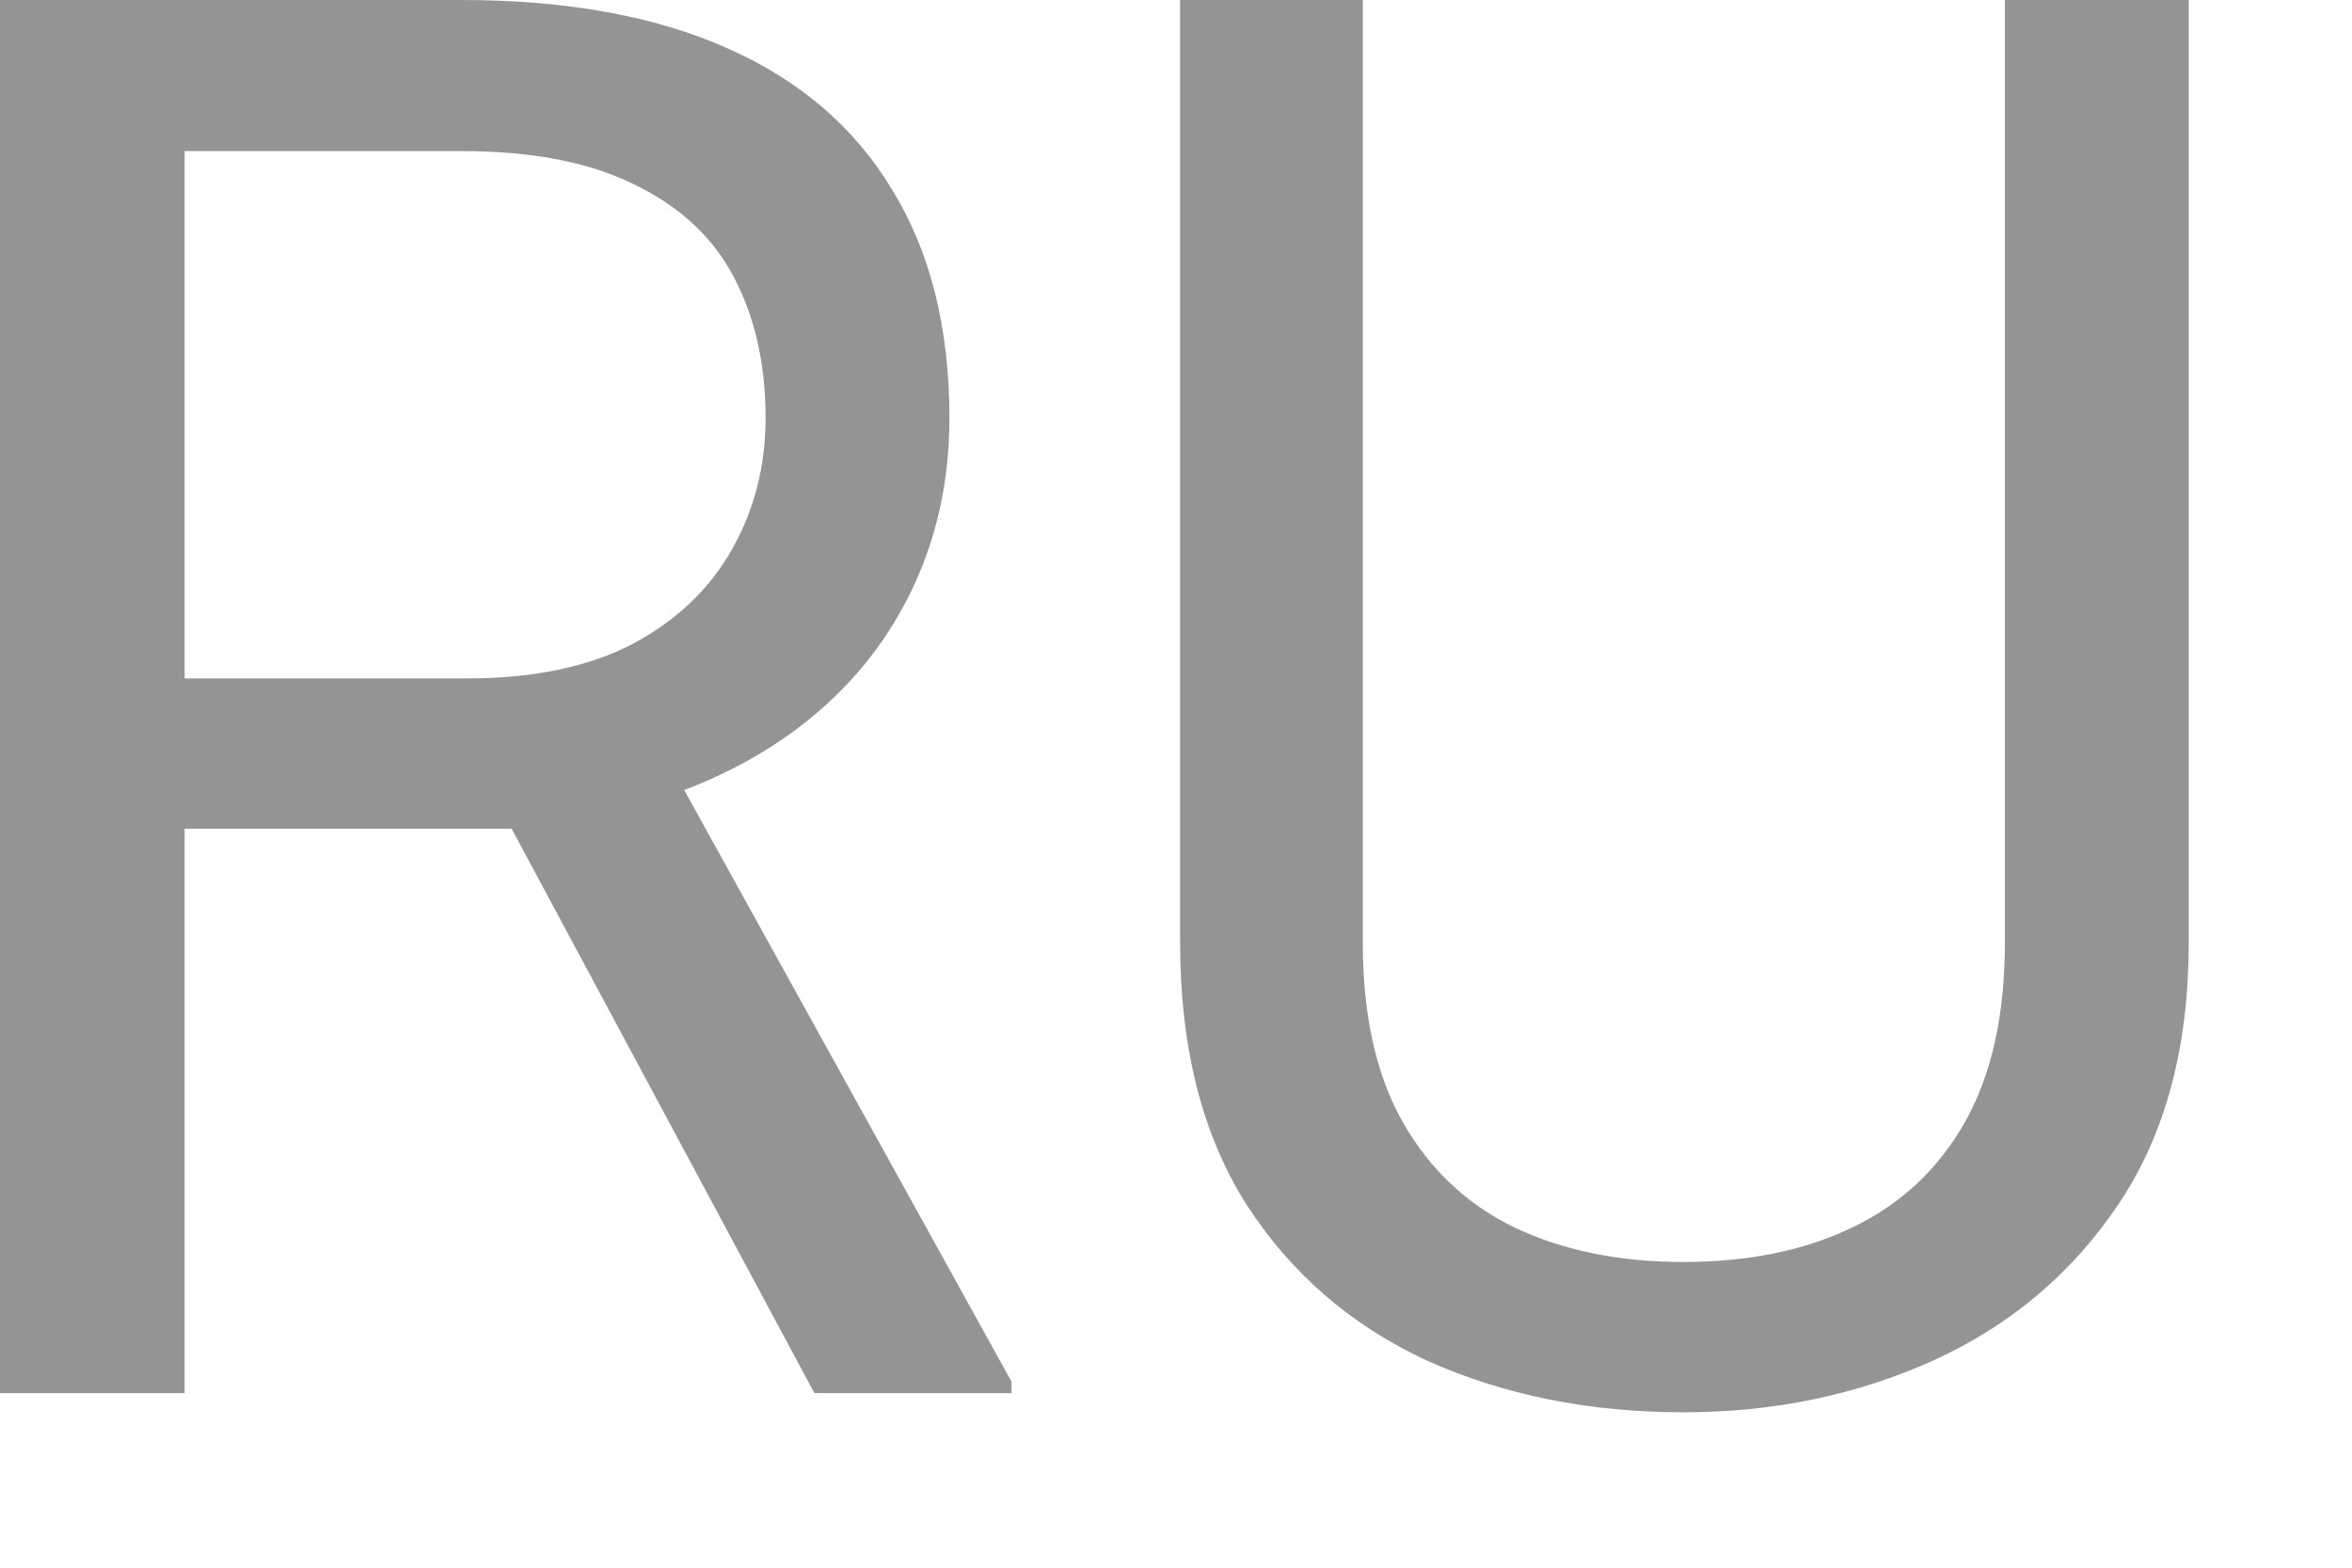
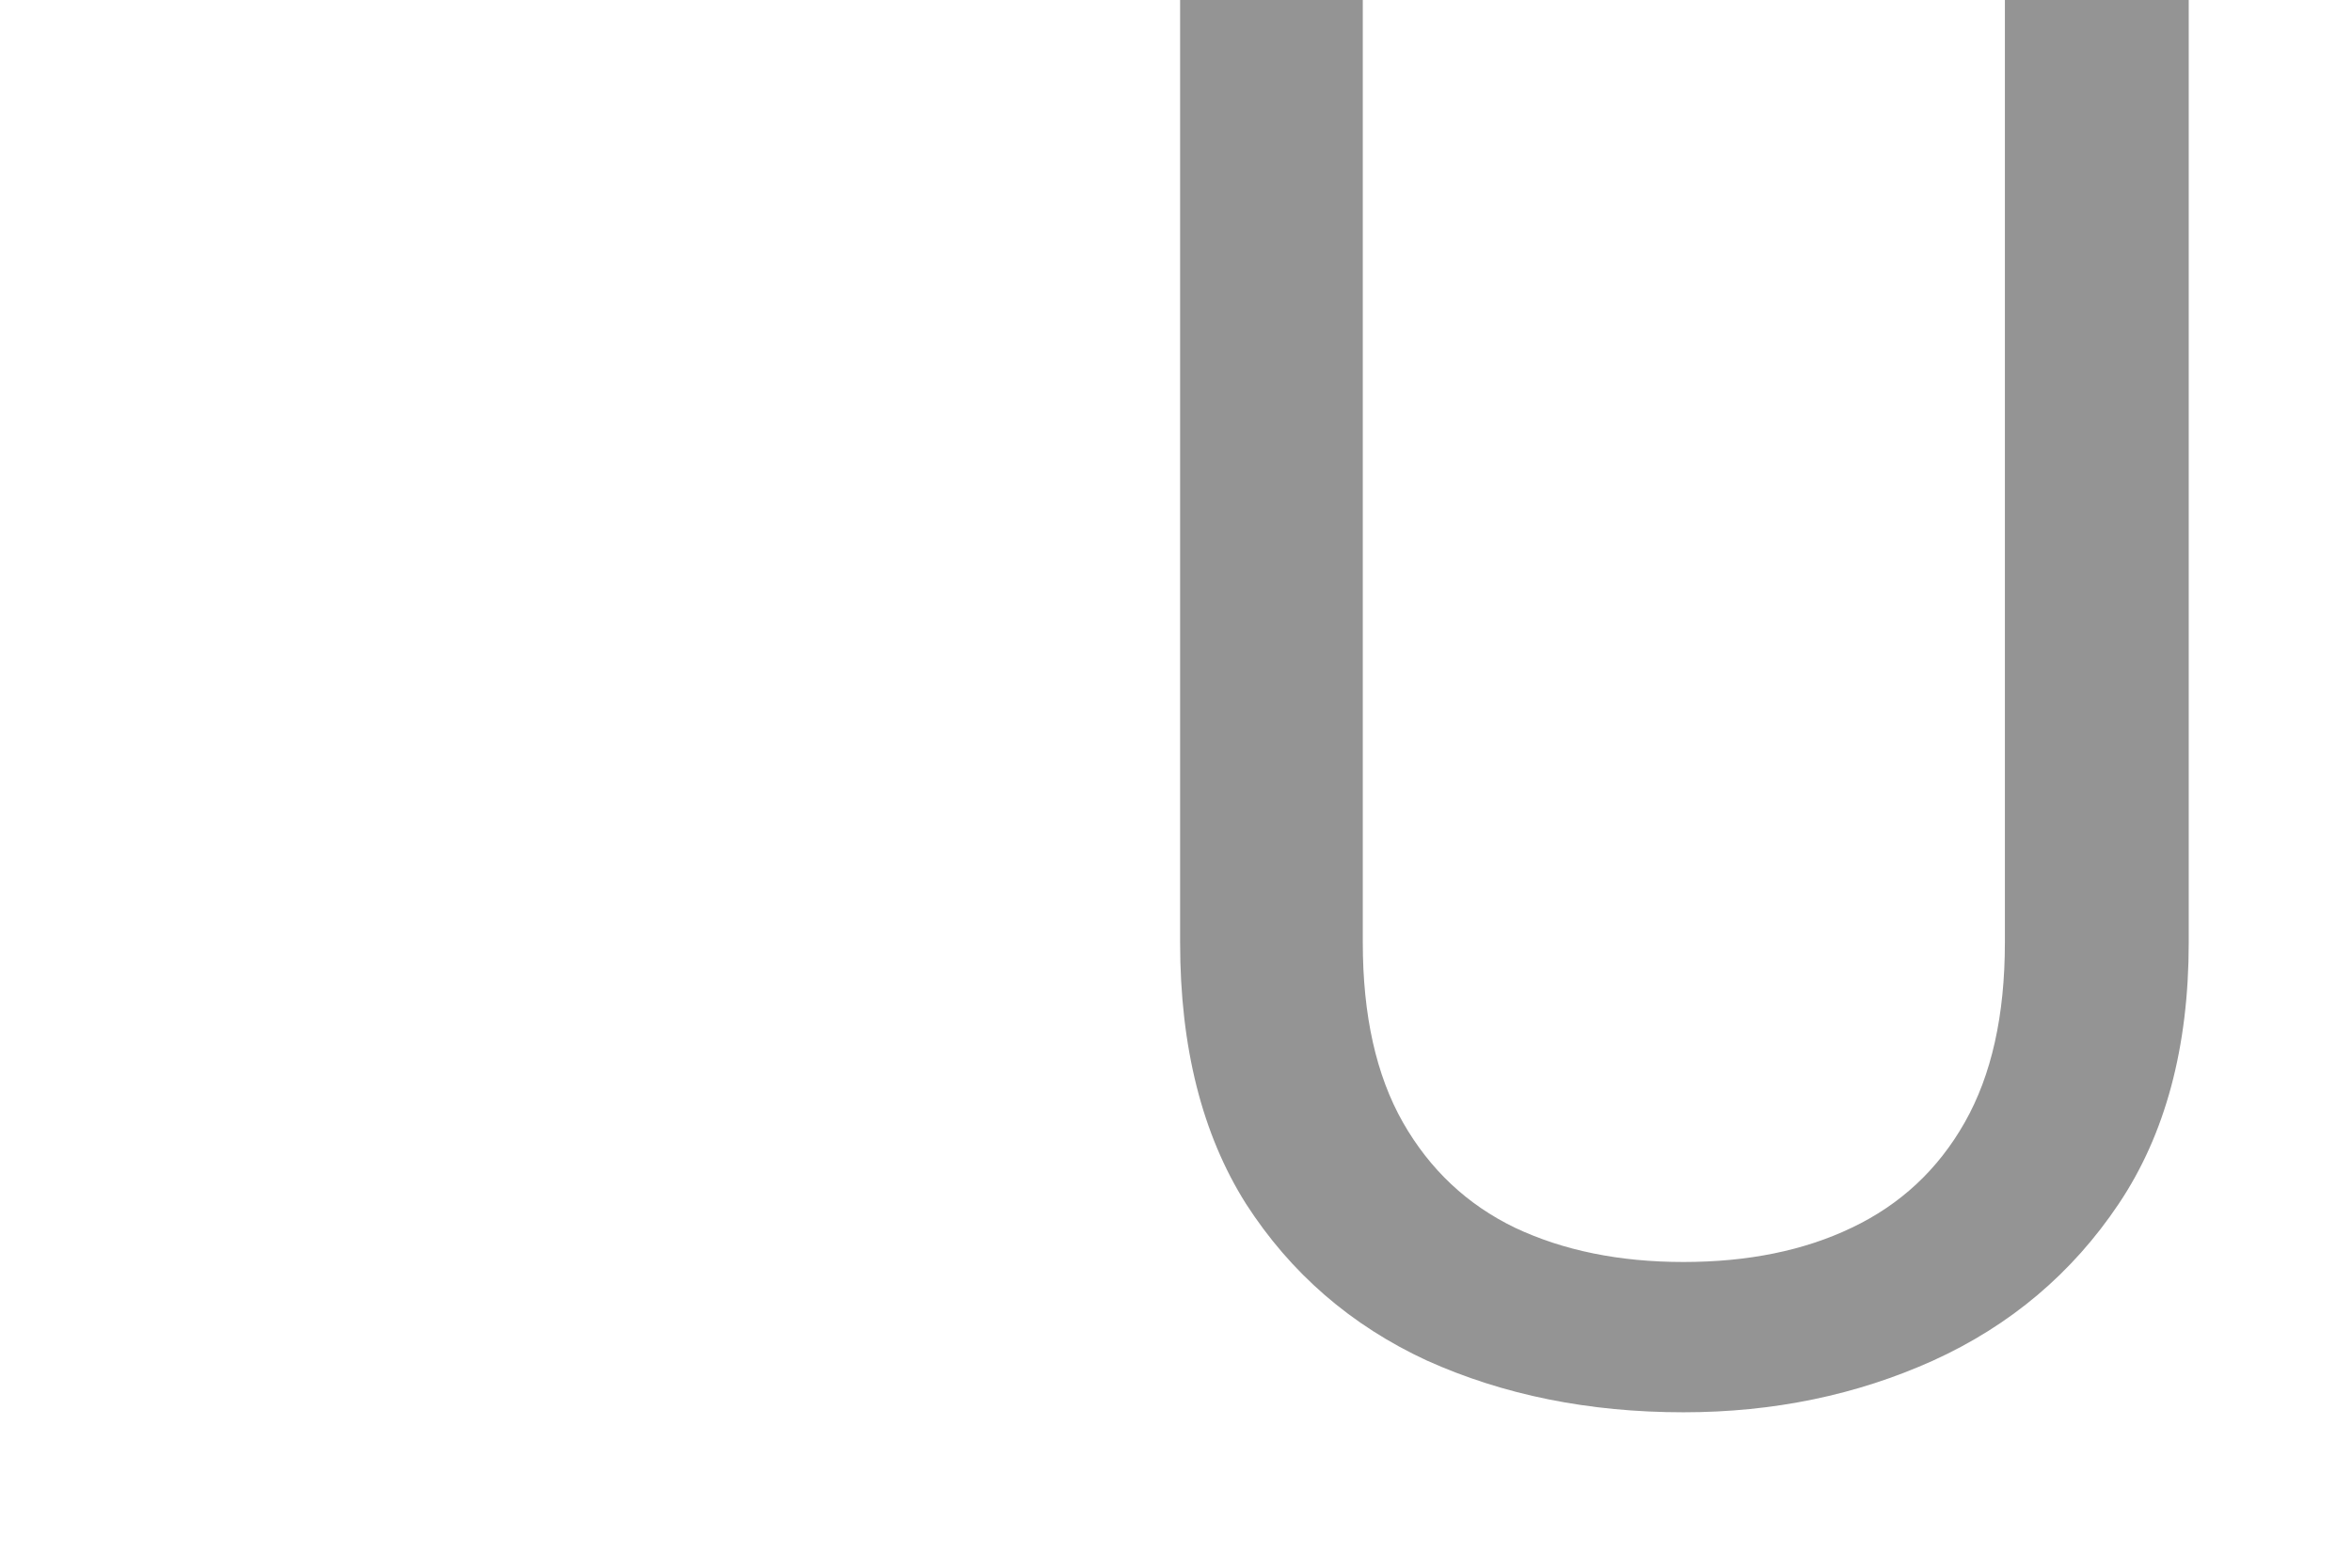
<svg xmlns="http://www.w3.org/2000/svg" width="12" height="8" viewBox="0 0 12 8" fill="none">
  <path d="M10.229 0H11.167V4.81C11.167 5.343 11.048 5.788 10.81 6.143C10.573 6.497 10.257 6.764 9.863 6.943C9.473 7.119 9.048 7.207 8.589 7.207C8.107 7.207 7.671 7.119 7.28 6.943C6.893 6.764 6.585 6.497 6.357 6.143C6.133 5.788 6.021 5.343 6.021 4.81V0H6.953V4.81C6.953 5.181 7.021 5.487 7.158 5.728C7.295 5.968 7.485 6.147 7.729 6.265C7.977 6.382 8.263 6.44 8.589 6.44C8.918 6.44 9.204 6.382 9.448 6.265C9.696 6.147 9.888 5.968 10.024 5.728C10.161 5.487 10.229 5.181 10.229 4.81V0Z" fill="#949494" />
-   <path d="M0 0H2.354C2.887 0 3.338 0.081 3.706 0.244C4.077 0.407 4.359 0.648 4.551 0.967C4.746 1.283 4.844 1.672 4.844 2.134C4.844 2.459 4.777 2.757 4.644 3.027C4.513 3.294 4.325 3.522 4.077 3.711C3.833 3.896 3.54 4.035 3.198 4.126L2.935 4.229H0.723L0.713 3.462H2.383C2.721 3.462 3.003 3.403 3.228 3.286C3.452 3.166 3.621 3.005 3.735 2.803C3.849 2.601 3.906 2.378 3.906 2.134C3.906 1.86 3.853 1.621 3.745 1.416C3.638 1.211 3.468 1.053 3.237 0.942C3.009 0.828 2.715 0.771 2.354 0.771H0.942V7.109H0V0ZM4.155 7.109L2.427 3.887L3.408 3.882L5.161 7.051V7.109H4.155Z" fill="#949494" />
</svg>